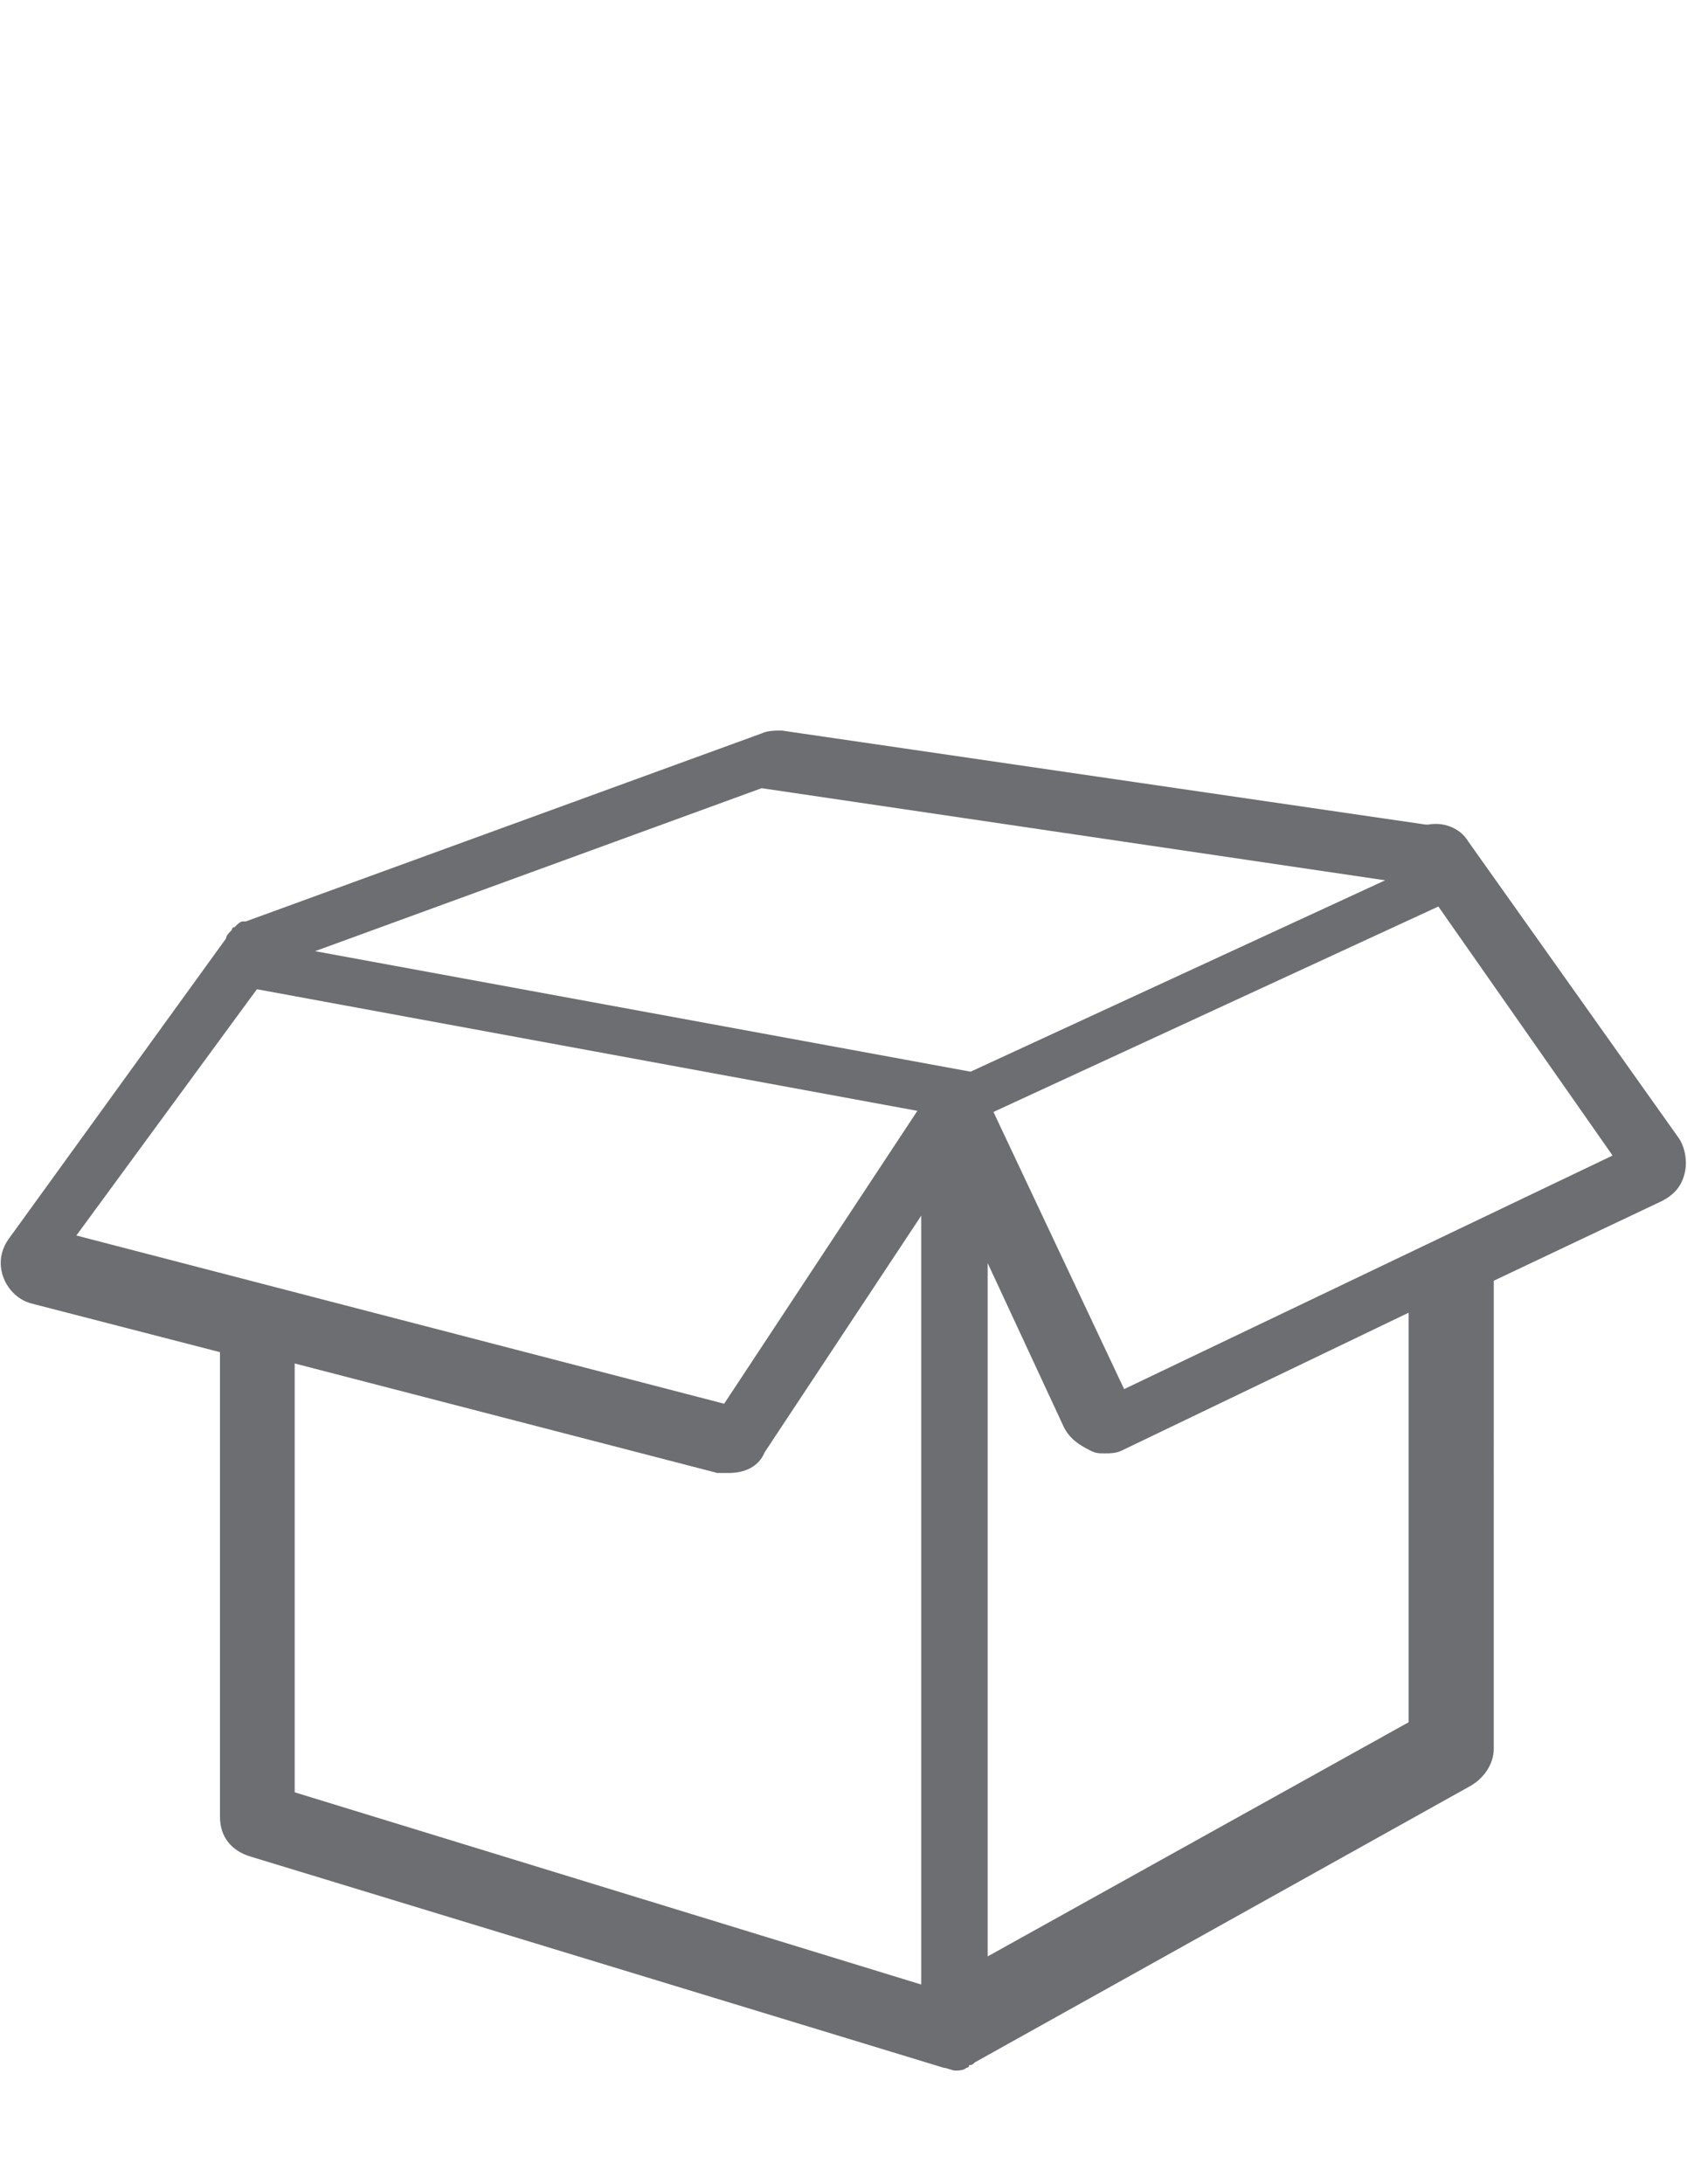
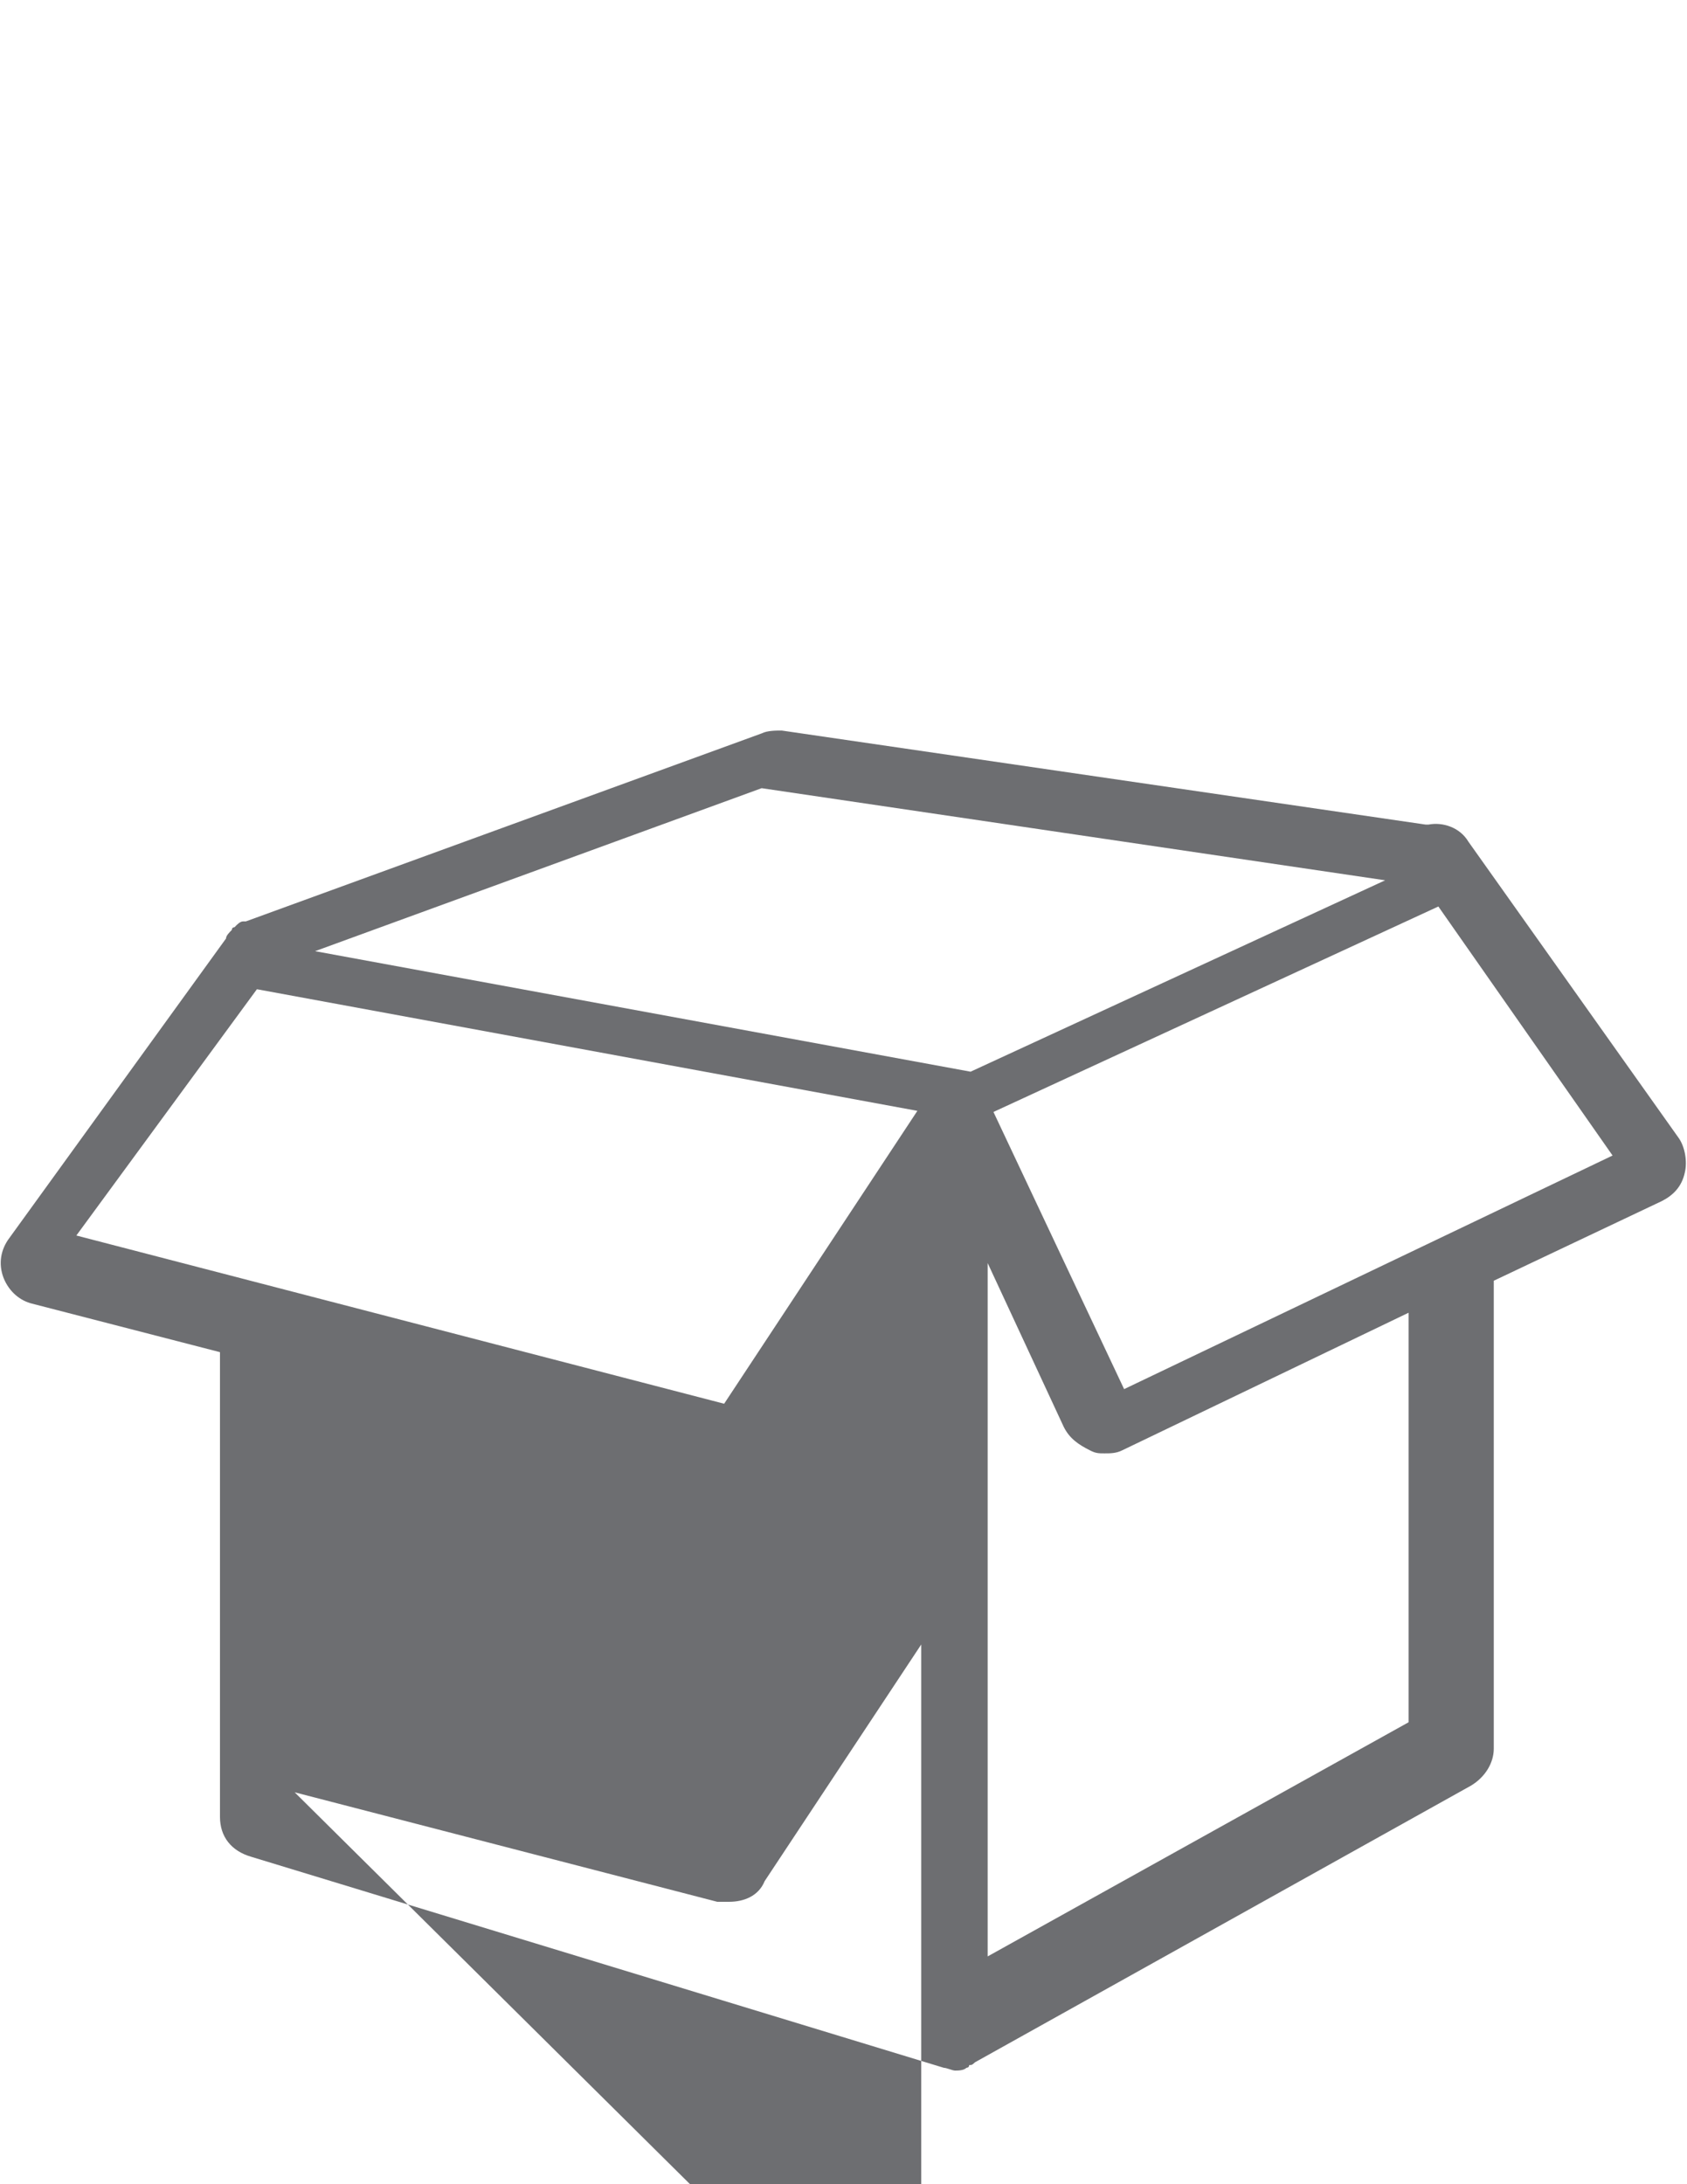
<svg xmlns="http://www.w3.org/2000/svg" version="1.1" id="Capa_1" x="0px" y="0px" viewBox="0 0 612 792" enable-background="new 0 0 612 792" xml:space="preserve">
  <g>
    <g>
-       <path fill="#6D6E71" d="M532.7,305.2c-3.1-5.2-9.3-7.2-14.5-6.2c0,0,0,0-1,0l-233.6-34.1c-2.1,0-5.2,0-7.2,1L89.2,334.1l0,0    c0,0,0,0-1,0c-1,0-2.1,1-3.1,2.1c0,0-1,0-1,1c-1,1-2.1,2.1-2.1,3.1l0,0L3.4,448.9c-3.1,4.1-4.1,9.3-2.1,14.5    c2.1,5.2,6.2,8.3,10.3,9.3l68.2,17.6v168.5c0,7.2,4.1,12.4,11.4,14.5l251.2,76.5l0,0c1,0,3.1,1,4.1,1l0,0l0,0l0,0c1,0,3.1,0,4.1-1    c0,0,1,0,1-1c1,0,1,0,2.1-1l179.9-100.3c5.2-3.1,8.3-8.3,8.3-13.4V464.4l61-28.9c4.1-2.1,7.2-5.2,8.3-10.3c1-4.1,0-9.3-2.1-12.4    L532.7,305.2z M276.3,285.8l226.2,33.4l-150.4,69.4l-237.8-43.7L276.3,285.8z M106.9,649.9V494.4l153.3,39.7c1.1,0,3.2,0,4.3,0    c5.4,0,10.7-2.1,12.9-7.5l56.8-85.8v278.8L106.9,649.9z M93.2,358.7l239.6,44.1L262.7,509L27.7,448L93.2,358.7z M511,624.5    l-152.7,84.9V458l27.6,59.4c2.1,4.2,5.3,6.4,9.5,8.5c2.1,1.1,3.2,1.1,5.3,1.1c2.1,0,4.2,0,6.4-1.1L511,476L511,624.5L511,624.5z     M407.8,503.7l-47.4-100.5l161.4-74.5L585,419L407.8,503.7z" />
+       <path fill="#6D6E71" d="M532.7,305.2c-3.1-5.2-9.3-7.2-14.5-6.2c0,0,0,0-1,0l-233.6-34.1c-2.1,0-5.2,0-7.2,1L89.2,334.1l0,0    c0,0,0,0-1,0c-1,0-2.1,1-3.1,2.1c0,0-1,0-1,1c-1,1-2.1,2.1-2.1,3.1l0,0L3.4,448.9c-3.1,4.1-4.1,9.3-2.1,14.5    c2.1,5.2,6.2,8.3,10.3,9.3l68.2,17.6v168.5c0,7.2,4.1,12.4,11.4,14.5l251.2,76.5l0,0c1,0,3.1,1,4.1,1l0,0l0,0l0,0c1,0,3.1,0,4.1-1    c0,0,1,0,1-1c1,0,1,0,2.1-1l179.9-100.3c5.2-3.1,8.3-8.3,8.3-13.4V464.4l61-28.9c4.1-2.1,7.2-5.2,8.3-10.3c1-4.1,0-9.3-2.1-12.4    L532.7,305.2z M276.3,285.8l226.2,33.4l-150.4,69.4l-237.8-43.7L276.3,285.8z M106.9,649.9l153.3,39.7c1.1,0,3.2,0,4.3,0    c5.4,0,10.7-2.1,12.9-7.5l56.8-85.8v278.8L106.9,649.9z M93.2,358.7l239.6,44.1L262.7,509L27.7,448L93.2,358.7z M511,624.5    l-152.7,84.9V458l27.6,59.4c2.1,4.2,5.3,6.4,9.5,8.5c2.1,1.1,3.2,1.1,5.3,1.1c2.1,0,4.2,0,6.4-1.1L511,476L511,624.5L511,624.5z     M407.8,503.7l-47.4-100.5l161.4-74.5L585,419L407.8,503.7z" />
    </g>
  </g>
</svg>